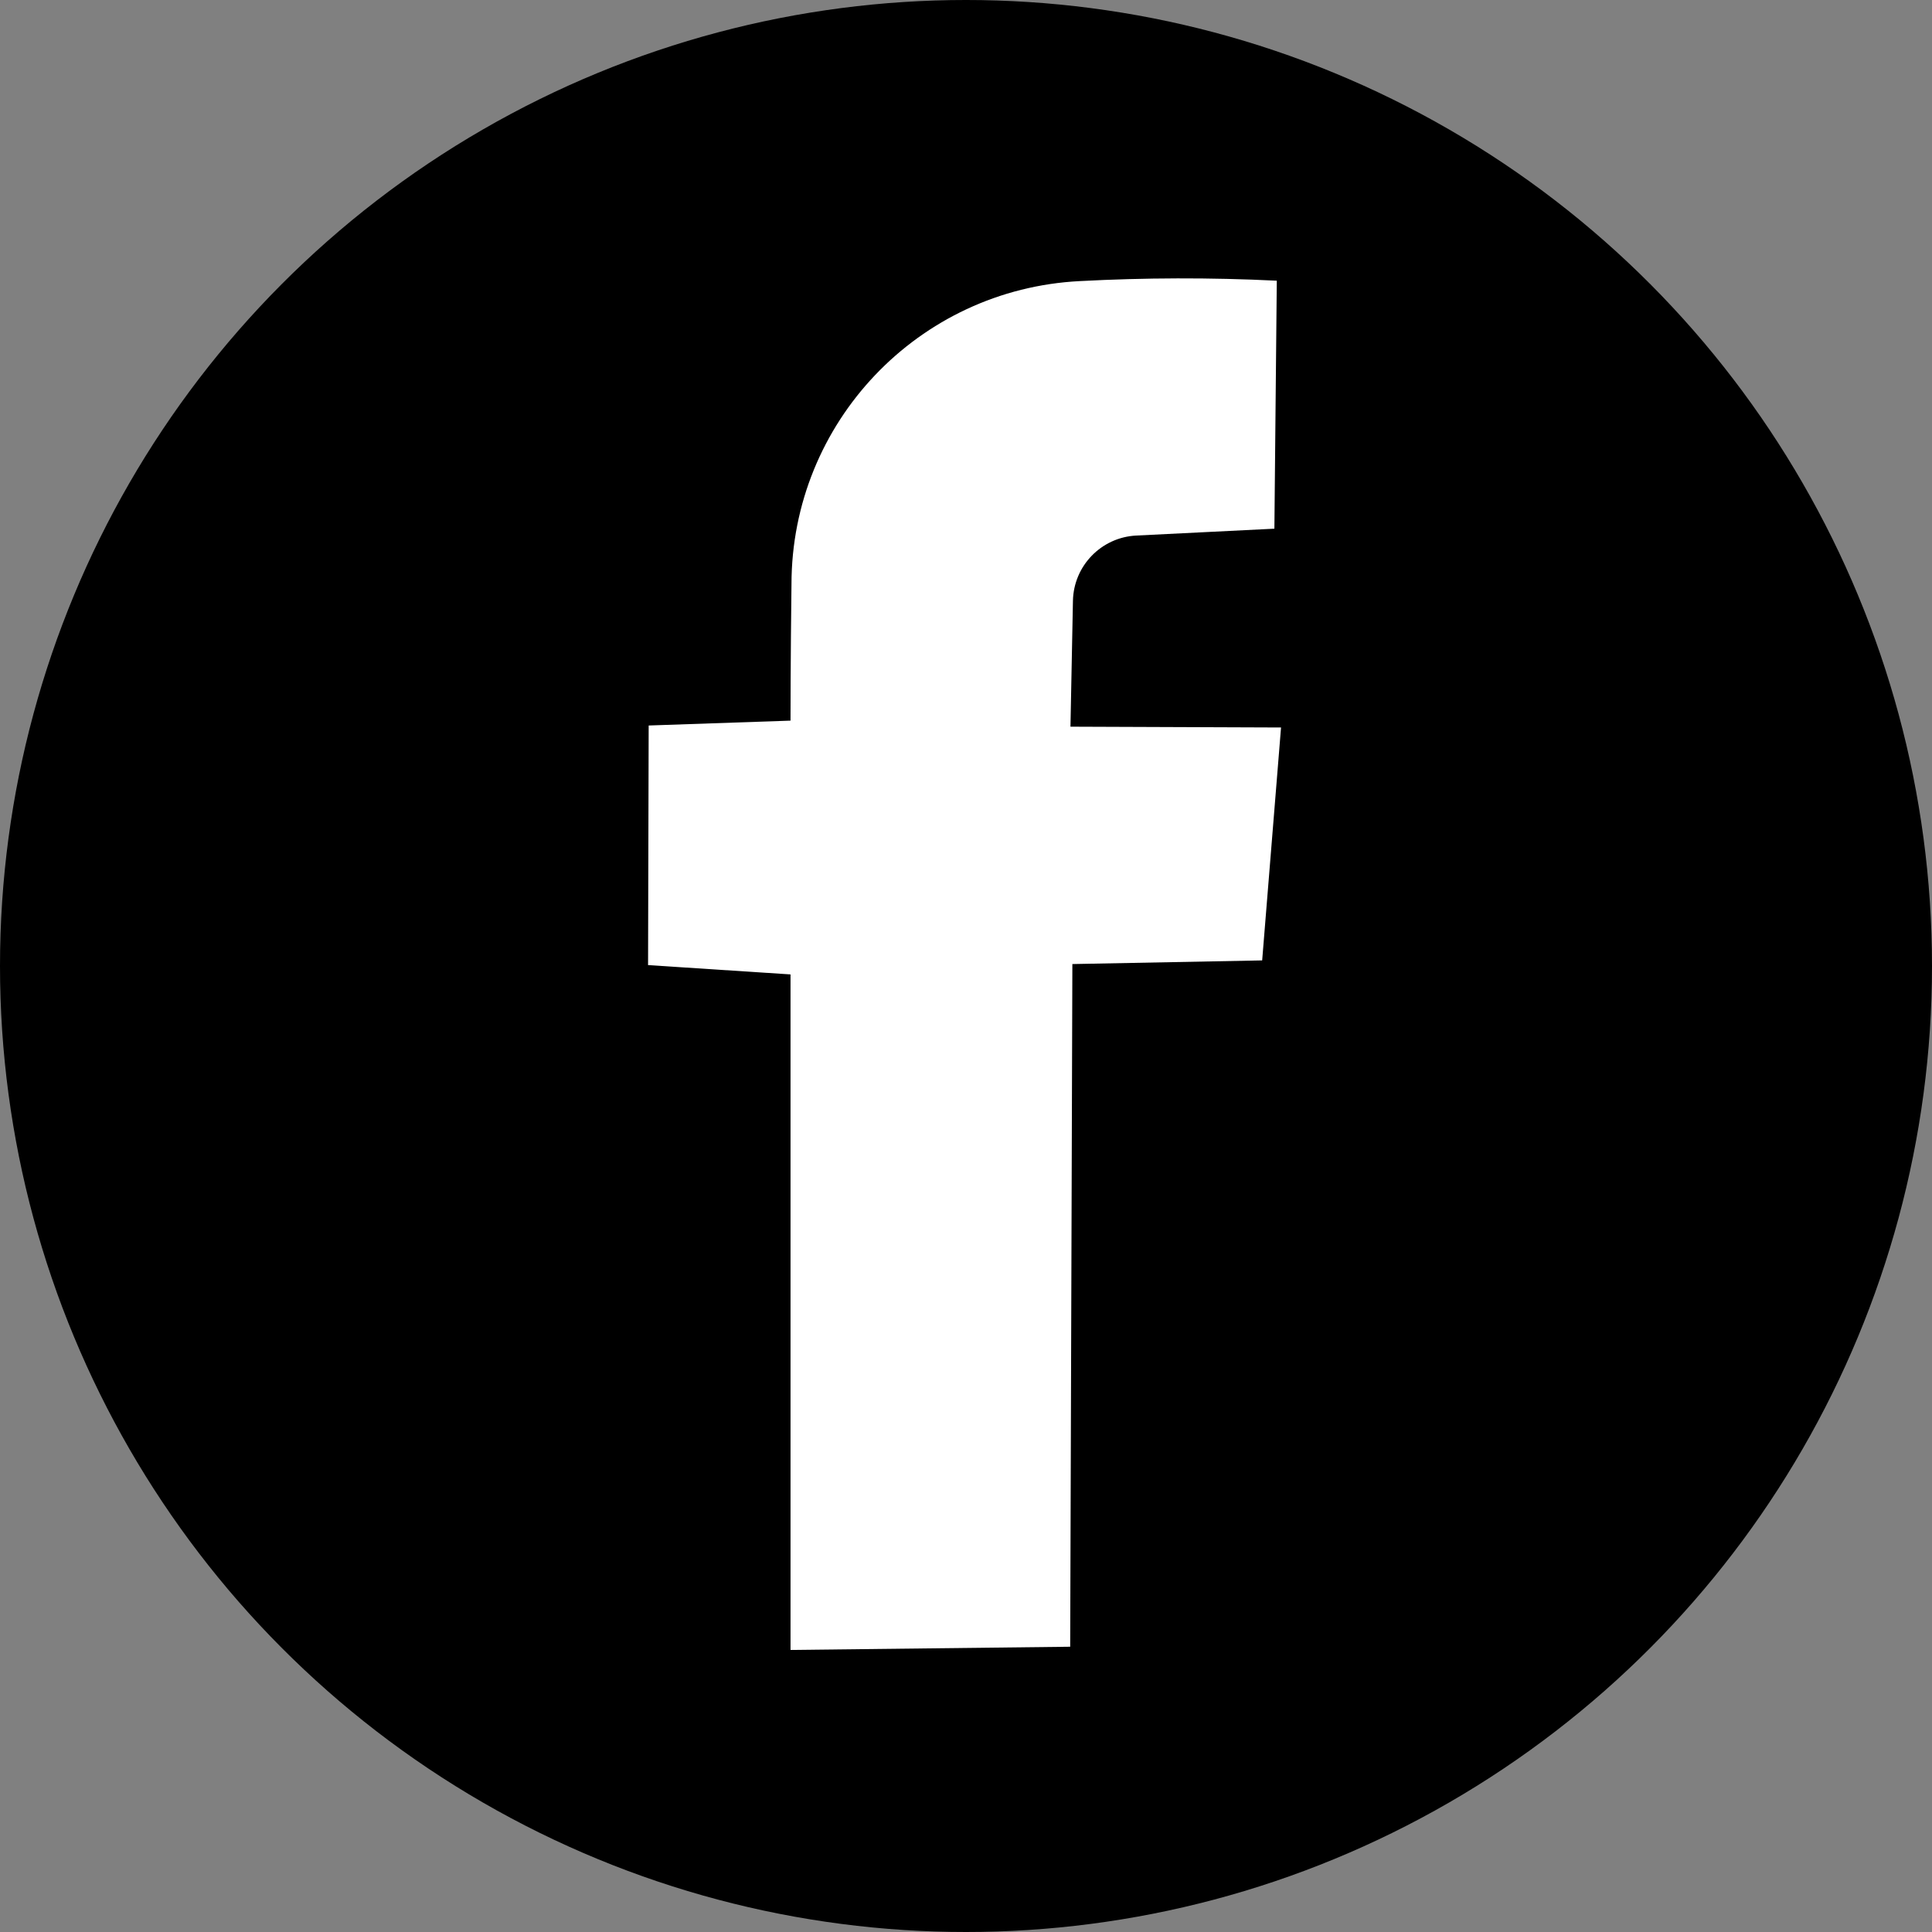
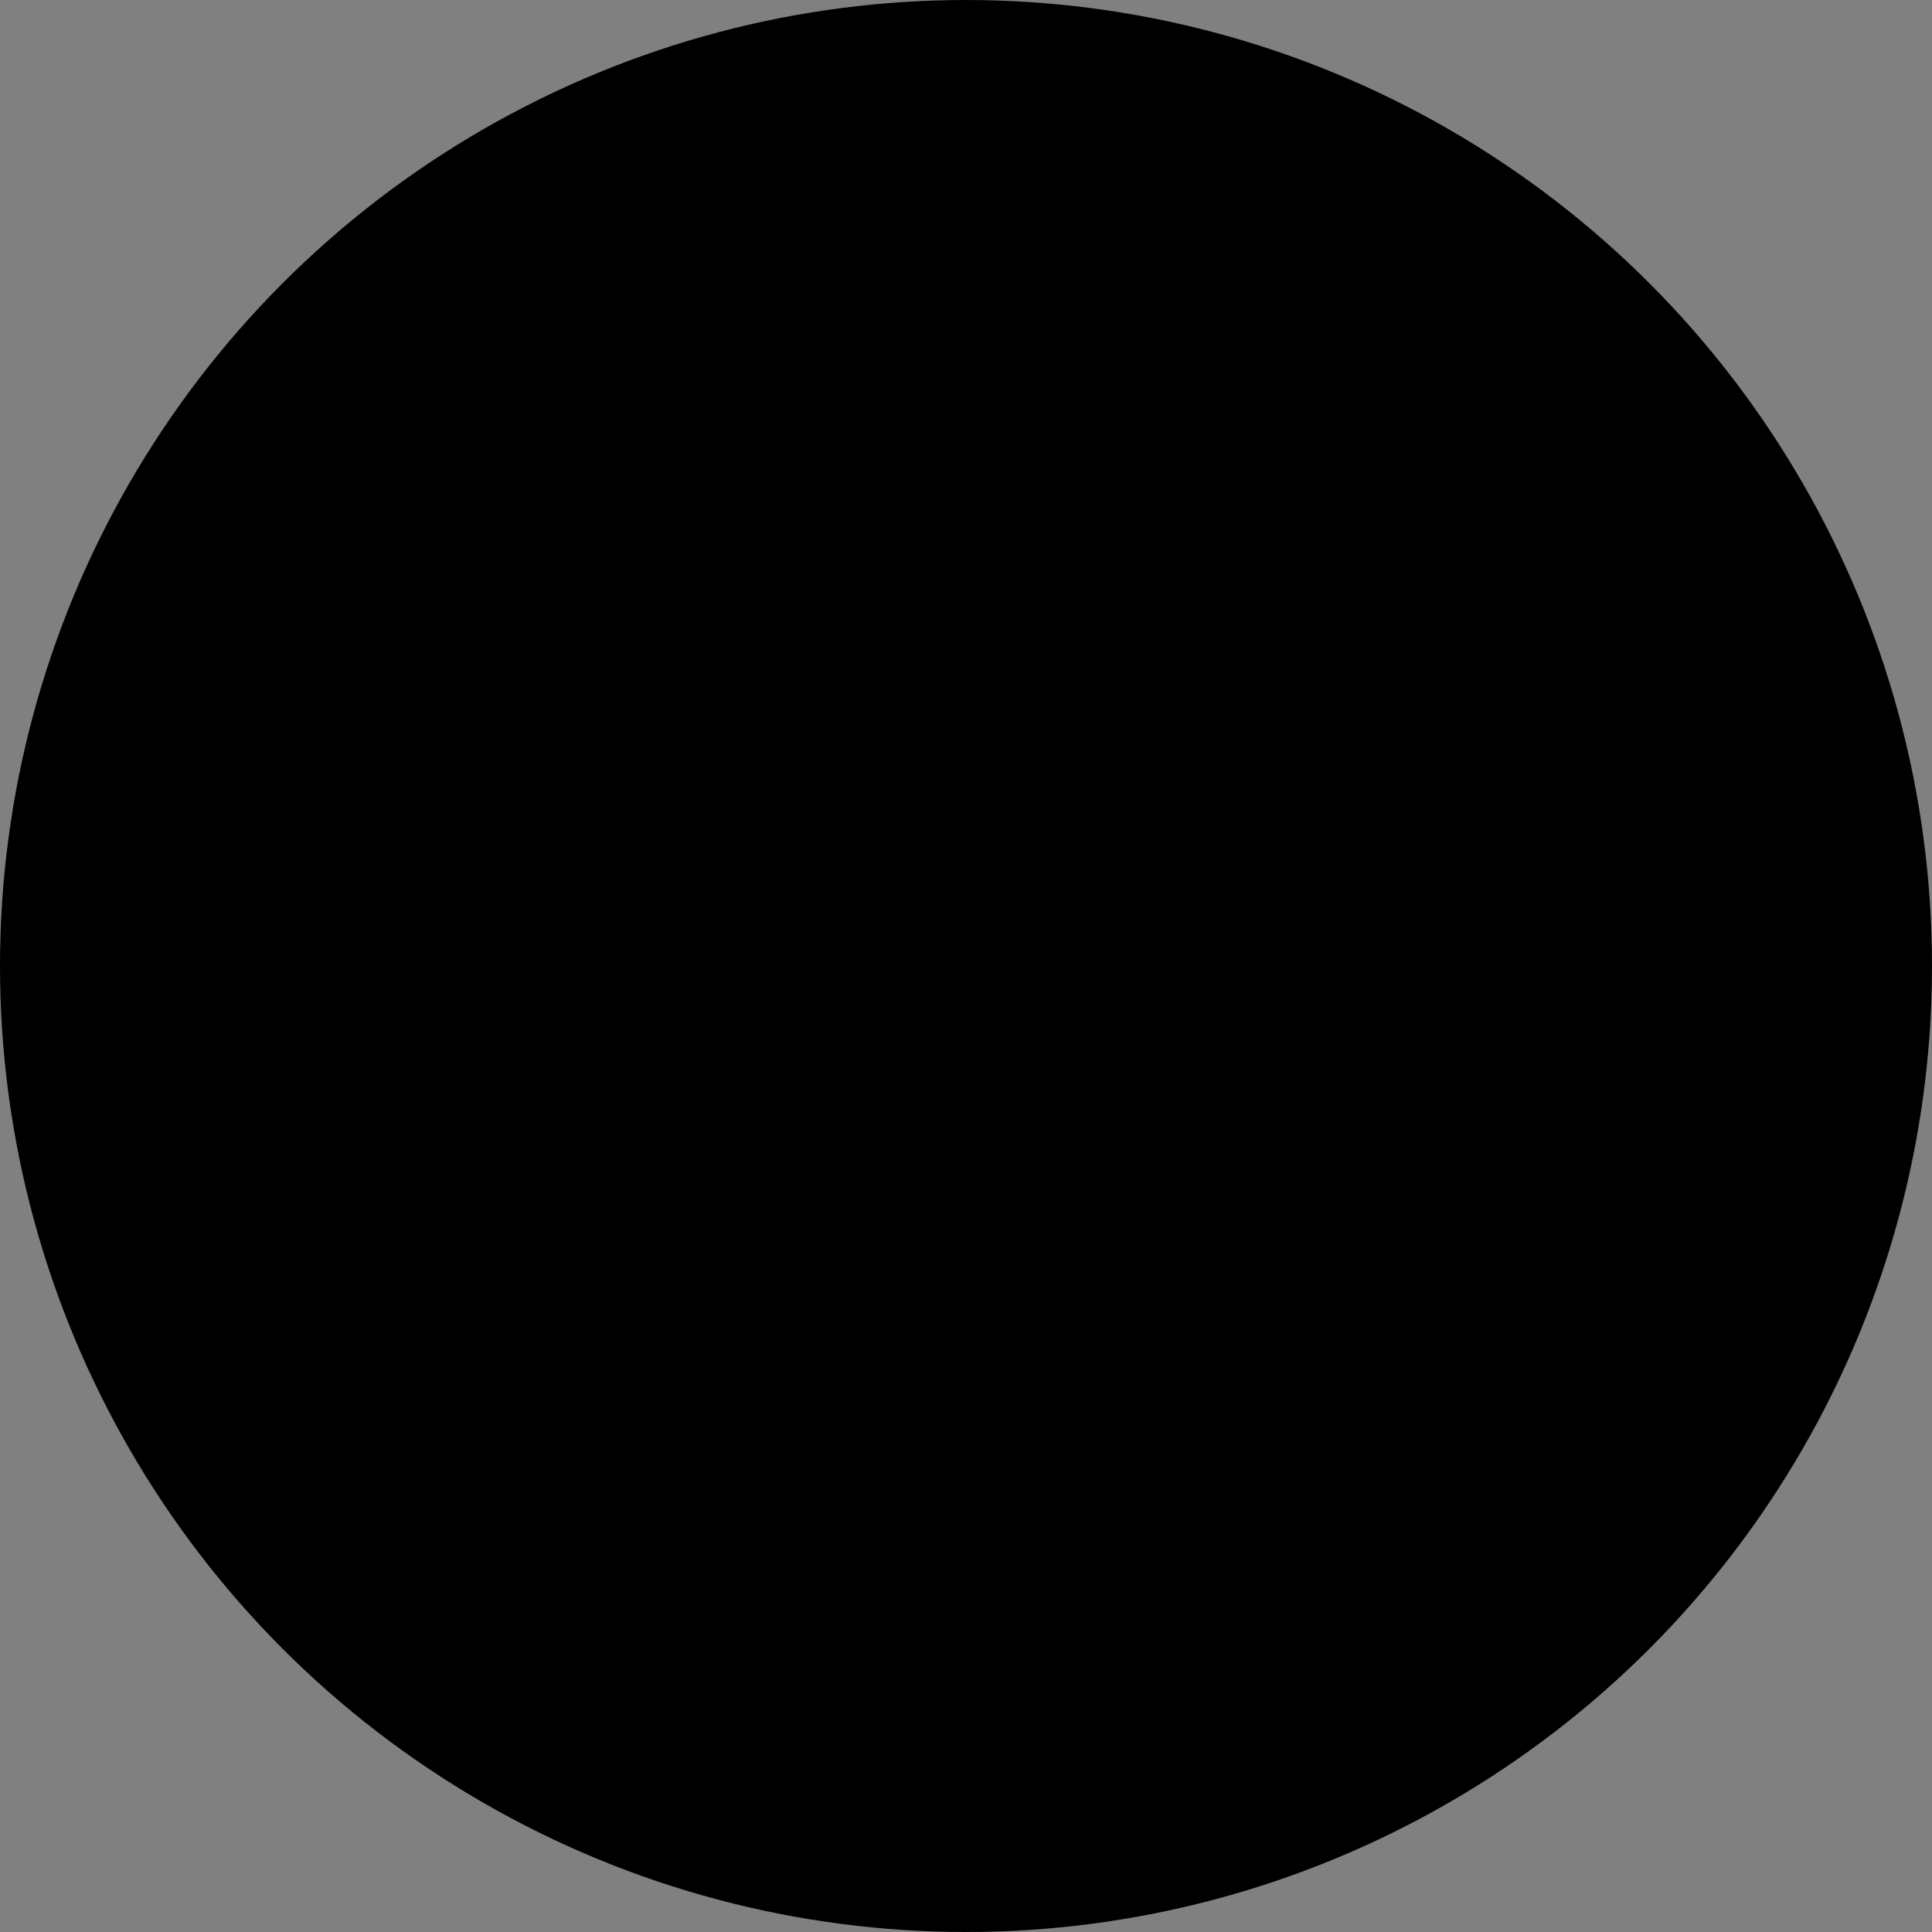
<svg xmlns="http://www.w3.org/2000/svg" width="100%" height="100%" viewBox="0 0 64 64" version="1.1" xml:space="preserve" style="fill-rule:evenodd;clip-rule:evenodd;stroke-linejoin:round;stroke-miterlimit:2;">
  <rect x="0" y="0" width="64" height="64" fill="#808080" stroke="none" />
  <g transform="matrix(1,0,0,1,-192,-128)">
    <circle cx="224" cy="160" r="32" />
    <g transform="matrix(0.651,0,0,0.651,56.739,-48.963)">
-       <path d="M248,355.791L262.231,355.627L262.342,320.889L272,320.703L272.96,308.851L262.245,308.81C262.245,308.81 262.316,305.194 262.371,302.407C262.406,300.625 263.814,299.173 265.595,299.084C268.587,298.936 272.622,298.735 272.622,298.735L272.744,286.116C269.343,285.949 266.006,285.962 262.726,286.136C254.504,286.549 248.049,293.335 248.049,301.568C248,305.378 248,308.502 248,308.502L240.782,308.75L240.751,320.942L248,321.416L248,355.791Z" style="fill:white;" />
-     </g>
+       </g>
  </g>
</svg>